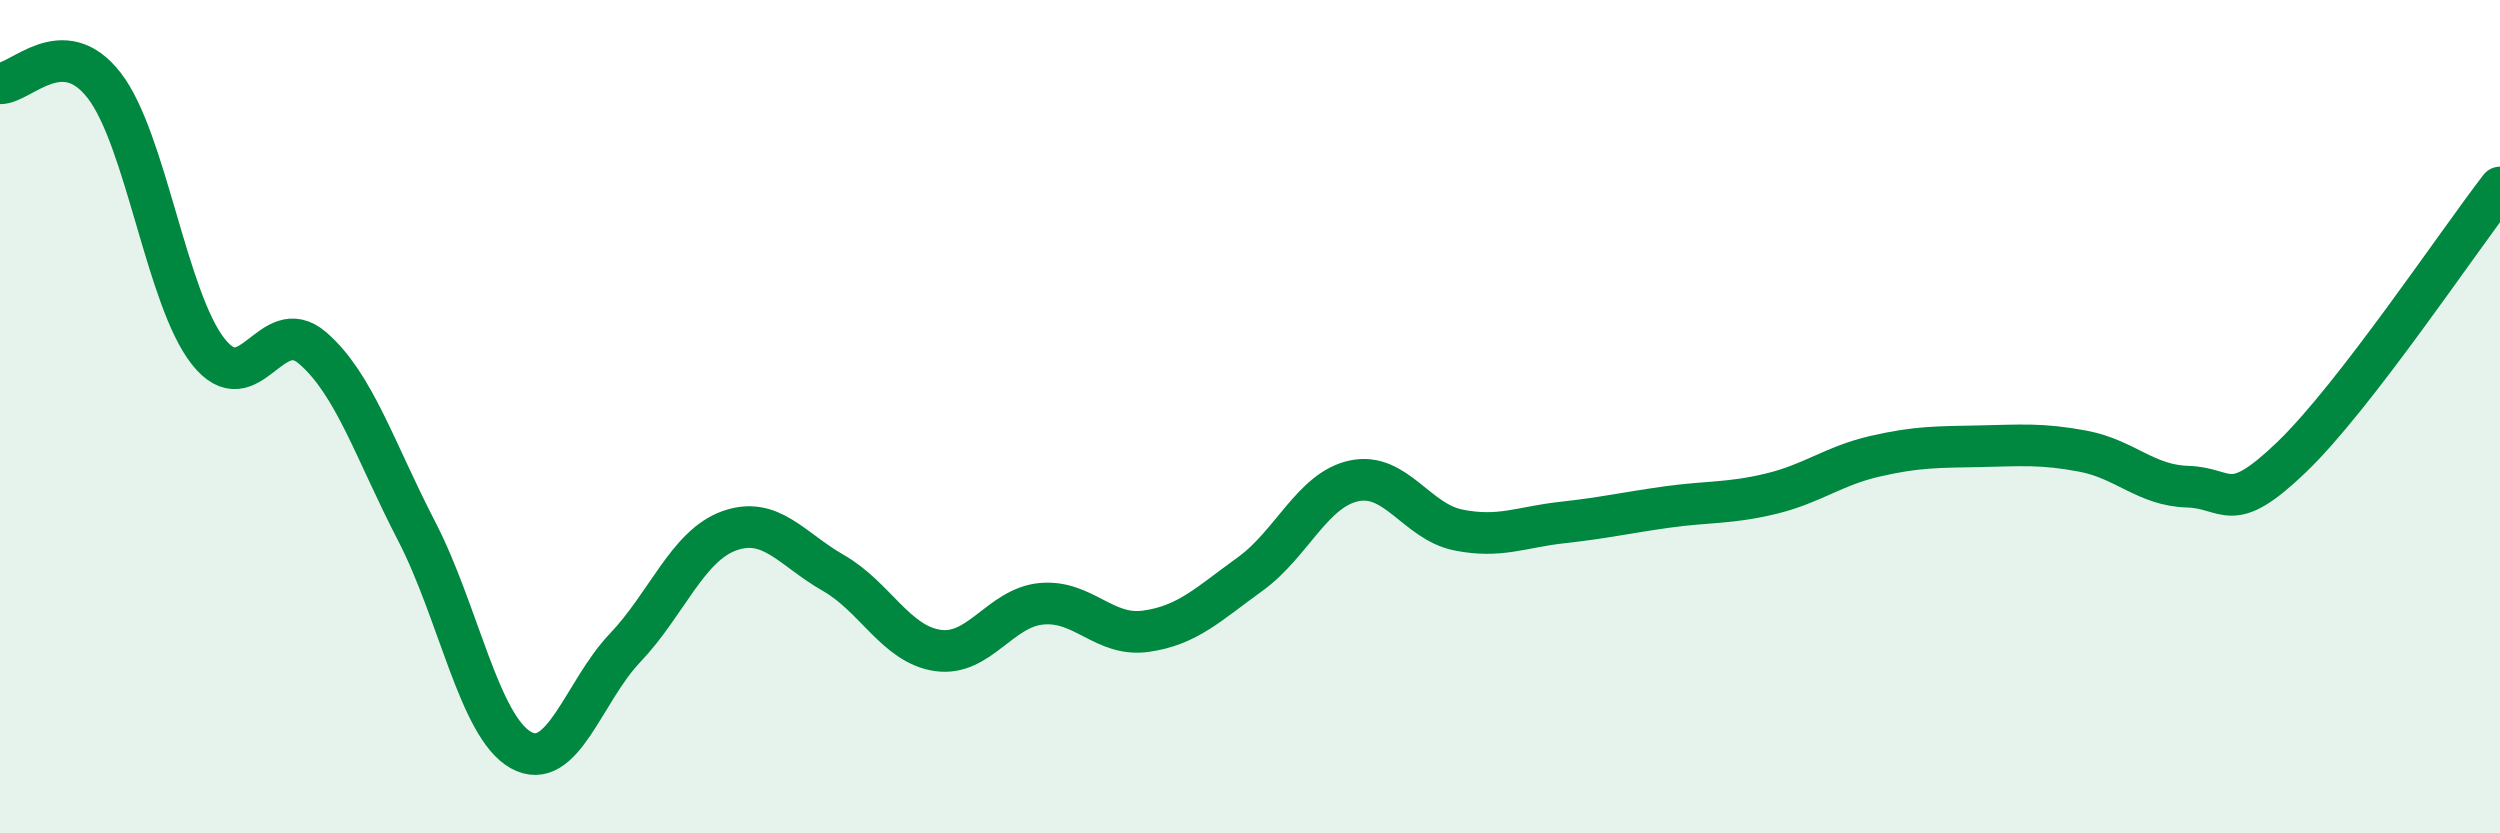
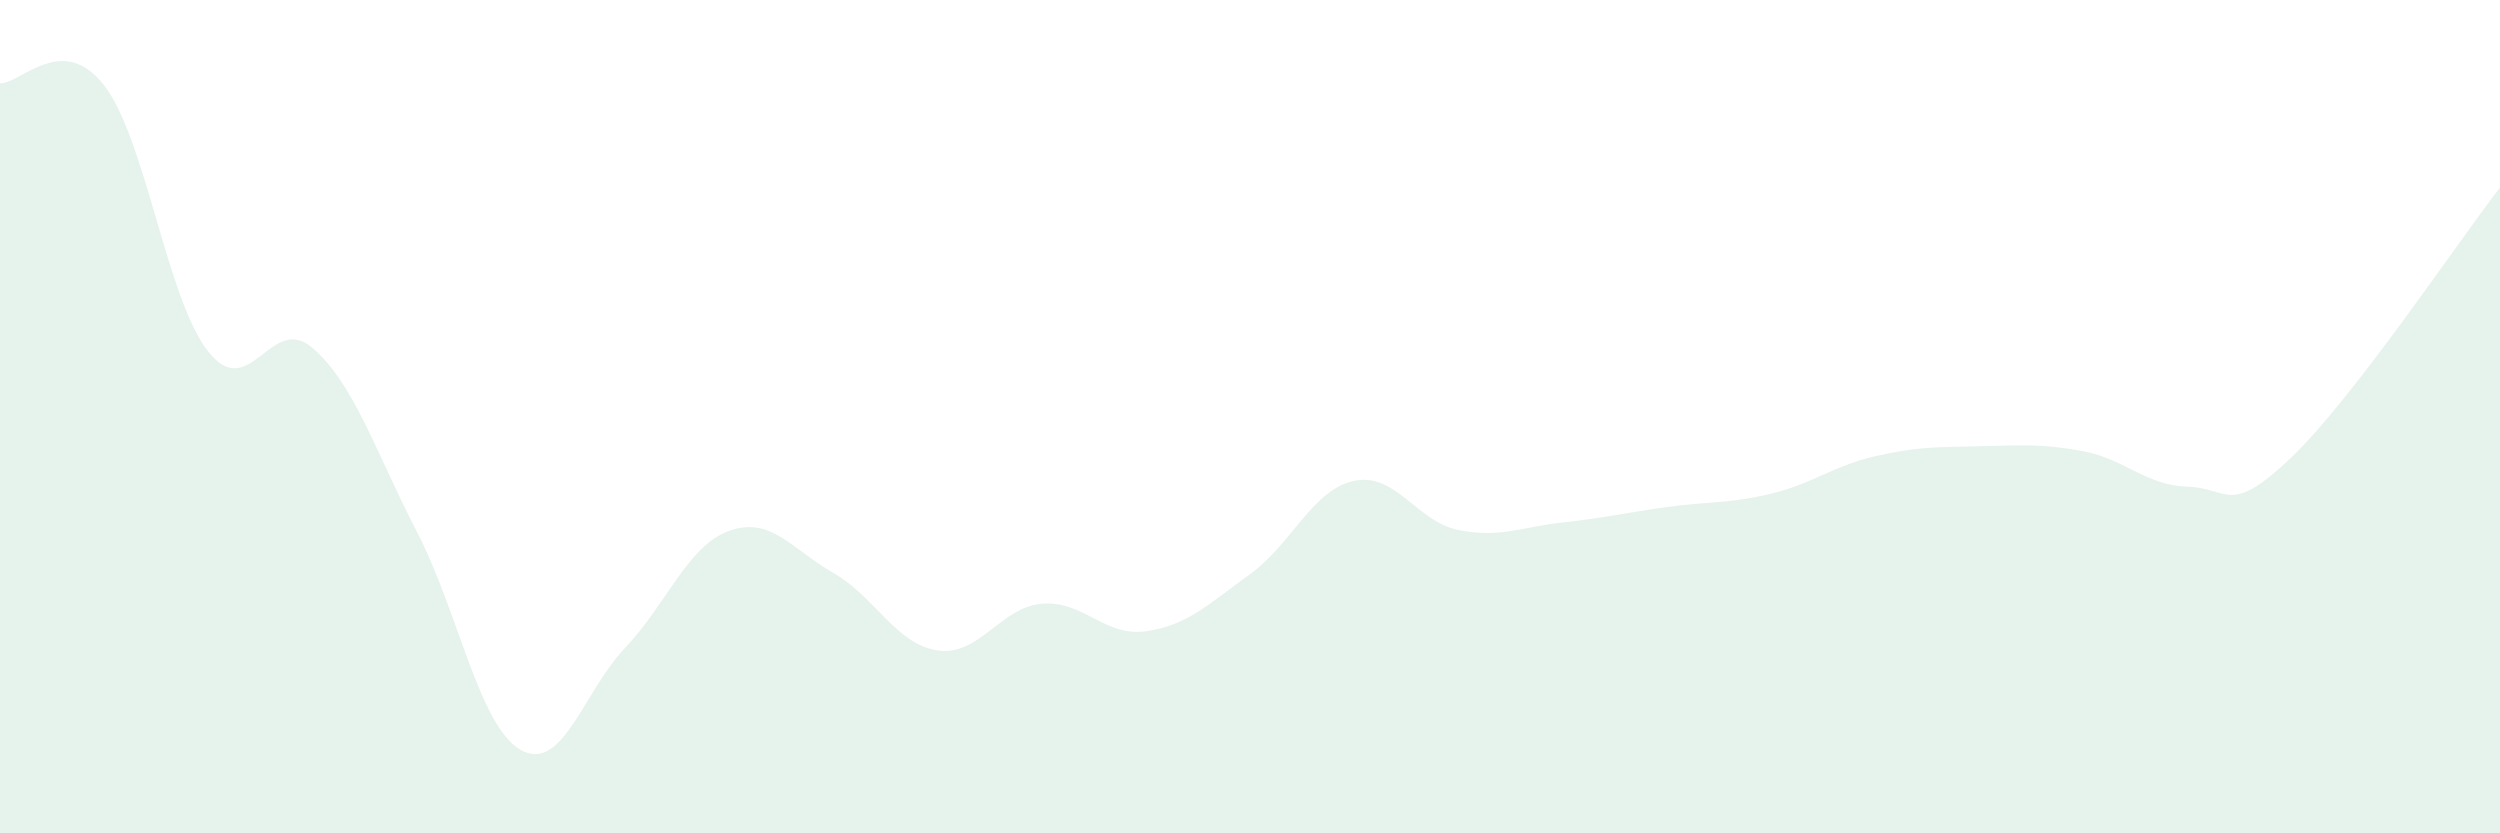
<svg xmlns="http://www.w3.org/2000/svg" width="60" height="20" viewBox="0 0 60 20">
  <path d="M 0,2 C 0.5,2.01 1.5,0.76 2.5,2.05 C 3.5,3.34 4,7.18 5,8.44 C 6,9.7 6.5,7.49 7.5,8.35 C 8.5,9.21 9,10.82 10,12.75 C 11,14.68 11.5,17.44 12.5,18 C 13.5,18.56 14,16.6 15,15.55 C 16,14.5 16.5,13.1 17.5,12.74 C 18.5,12.38 19,13.18 20,13.75 C 21,14.32 21.5,15.46 22.5,15.61 C 23.5,15.76 24,14.58 25,14.49 C 26,14.4 26.5,15.29 27.5,15.15 C 28.5,15.01 29,14.5 30,13.78 C 31,13.06 31.5,11.75 32.5,11.54 C 33.5,11.33 34,12.52 35,12.72 C 36,12.92 36.5,12.65 37.5,12.54 C 38.5,12.43 39,12.31 40,12.17 C 41,12.03 41.5,12.09 42.5,11.85 C 43.5,11.61 44,11.18 45,10.95 C 46,10.72 46.5,10.73 47.5,10.71 C 48.5,10.69 49,10.64 50,10.83 C 51,11.02 51.5,11.65 52.5,11.68 C 53.5,11.71 53.5,12.41 55,10.97 C 56.5,9.53 59,5.79 60,4.5L60 20L0 20Z" fill="#008740" opacity="0.1" stroke-linecap="round" stroke-linejoin="round" />
-   <path d="M 0,2 C 0.5,2.01 1.5,0.76 2.5,2.05 C 3.5,3.34 4,7.18 5,8.44 C 6,9.7 6.5,7.49 7.5,8.35 C 8.5,9.21 9,10.82 10,12.75 C 11,14.68 11.5,17.44 12.5,18 C 13.5,18.56 14,16.6 15,15.55 C 16,14.5 16.5,13.1 17.5,12.74 C 18.5,12.38 19,13.18 20,13.75 C 21,14.32 21.5,15.46 22.5,15.61 C 23.5,15.76 24,14.58 25,14.49 C 26,14.4 26.5,15.29 27.5,15.15 C 28.5,15.01 29,14.5 30,13.78 C 31,13.06 31.5,11.75 32.5,11.54 C 33.5,11.33 34,12.52 35,12.72 C 36,12.92 36.5,12.65 37.5,12.54 C 38.5,12.43 39,12.31 40,12.17 C 41,12.03 41.5,12.09 42.5,11.85 C 43.5,11.61 44,11.18 45,10.95 C 46,10.72 46.5,10.73 47.5,10.71 C 48.5,10.69 49,10.64 50,10.83 C 51,11.02 51.5,11.65 52.5,11.68 C 53.5,11.71 53.5,12.41 55,10.97 C 56.5,9.53 59,5.79 60,4.5" stroke="#008740" stroke-width="1" fill="none" stroke-linecap="round" stroke-linejoin="round" />
</svg>